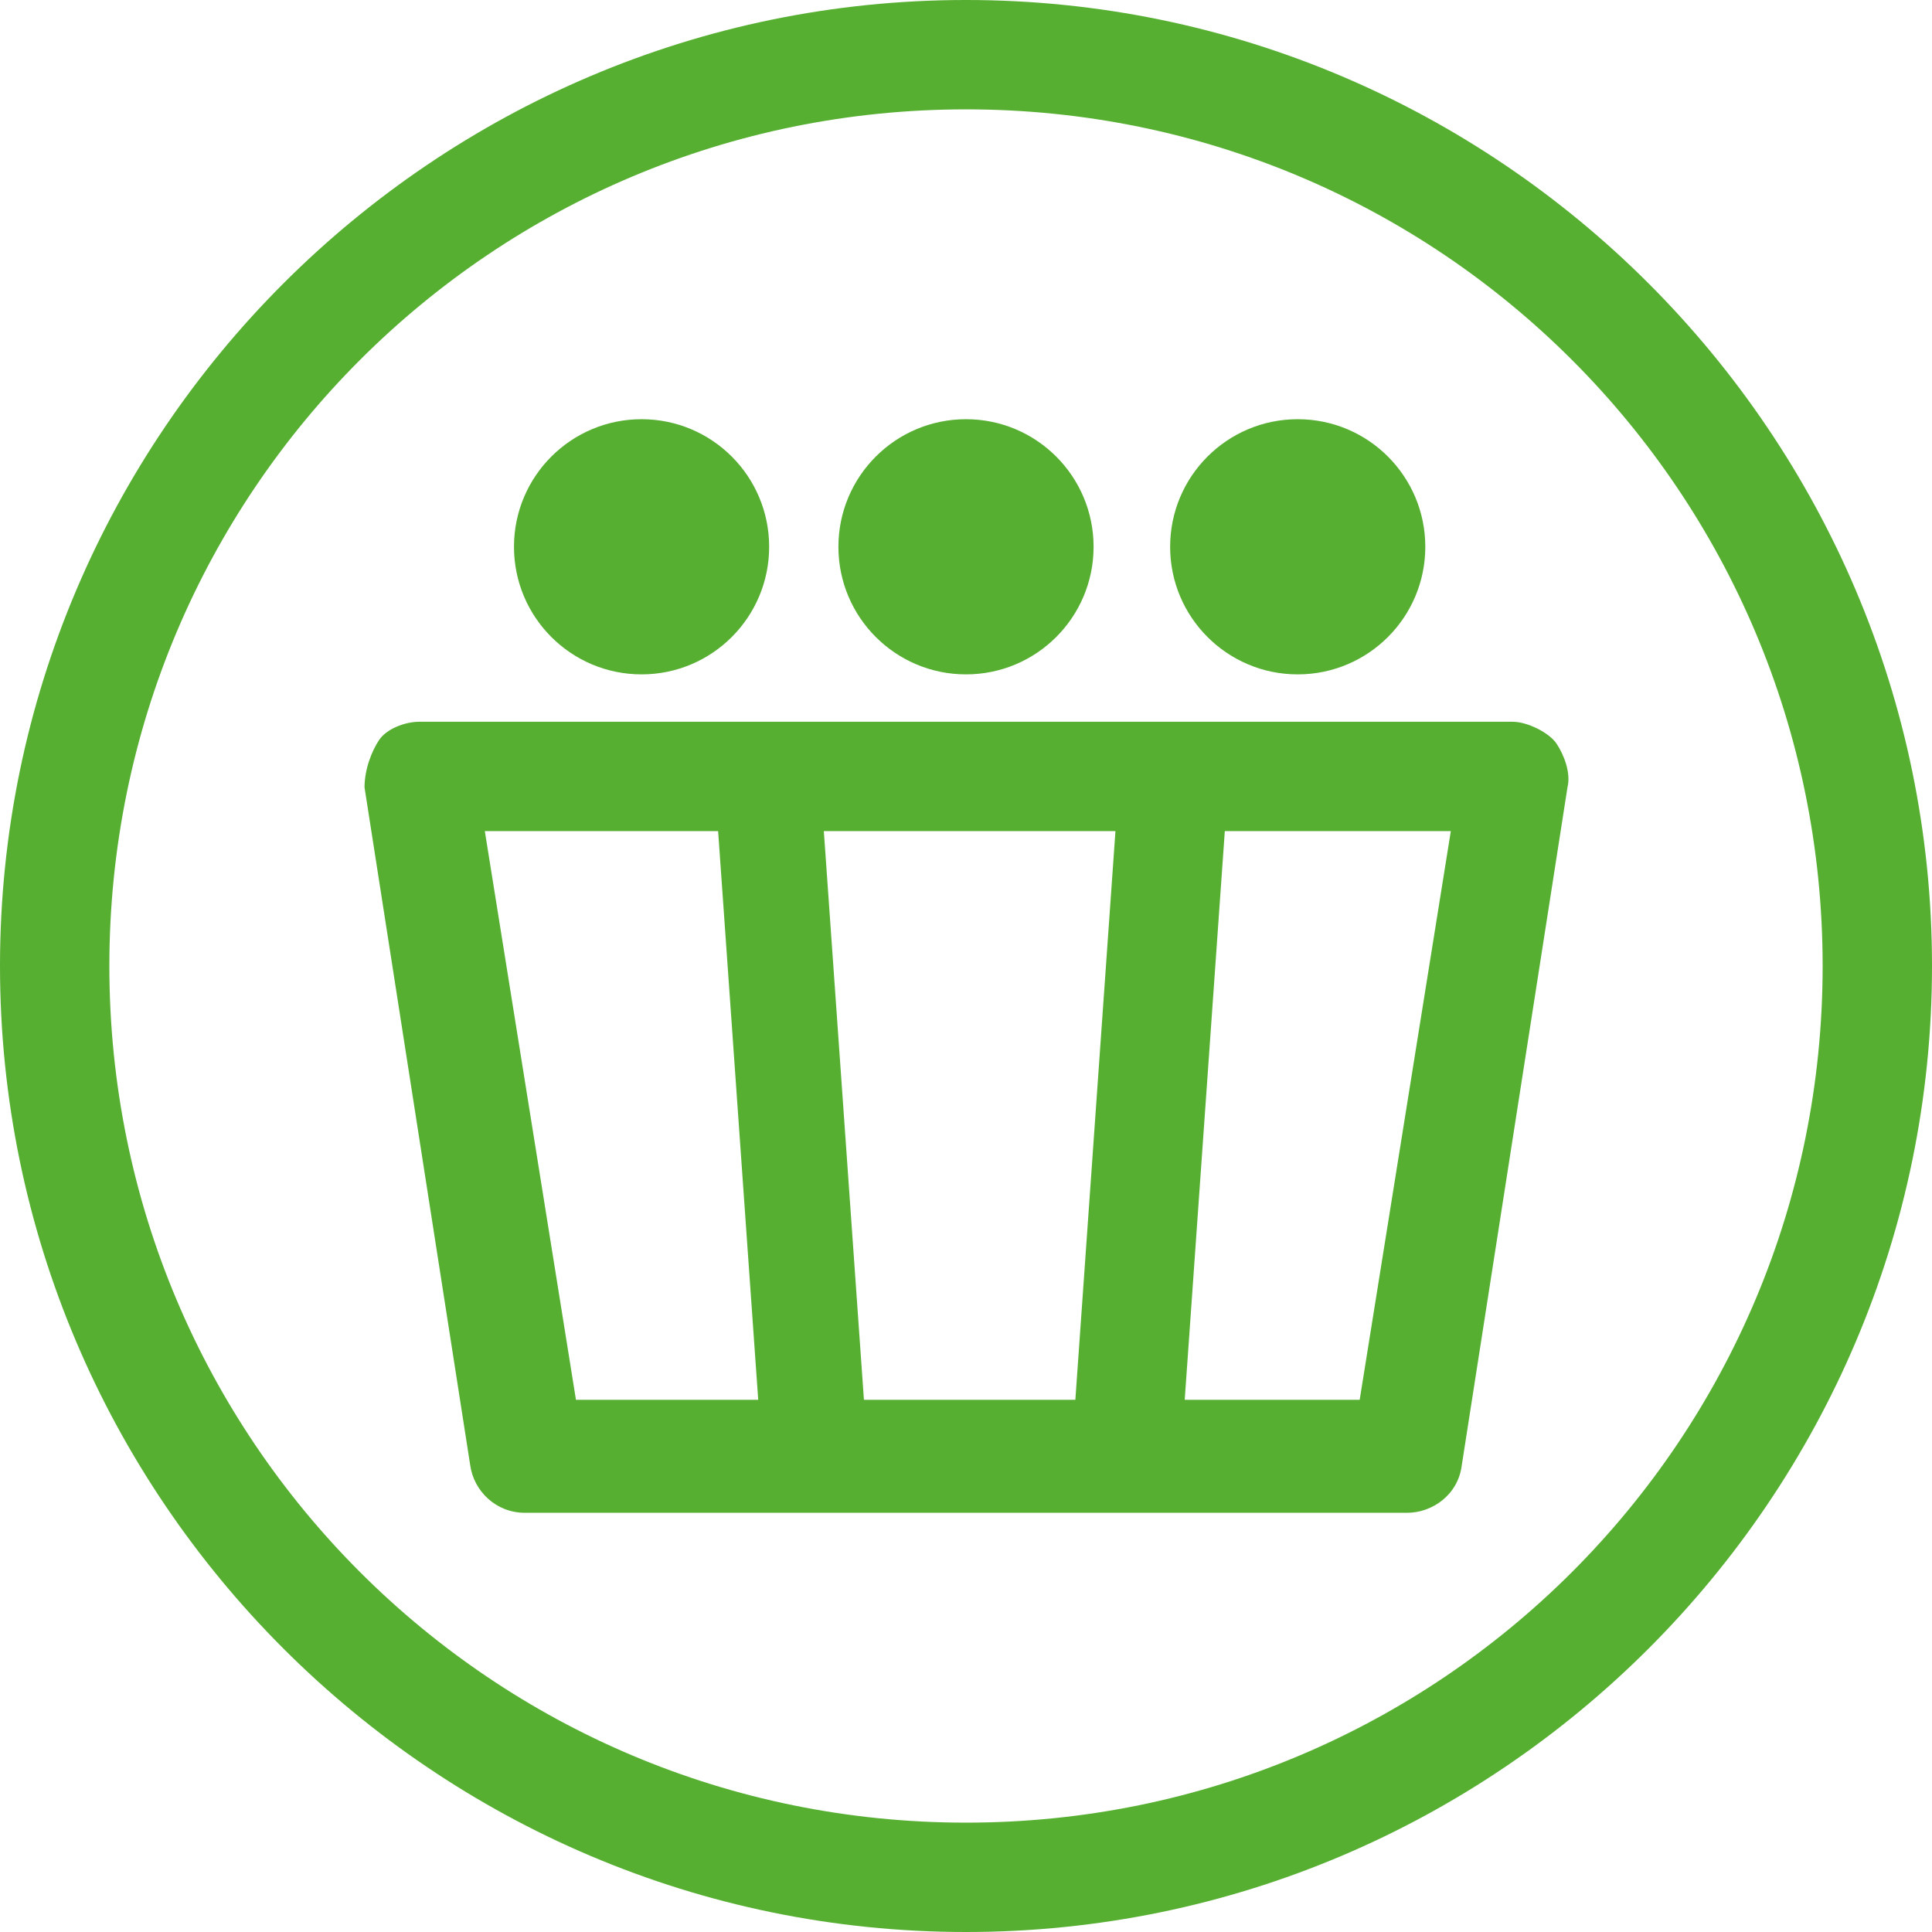
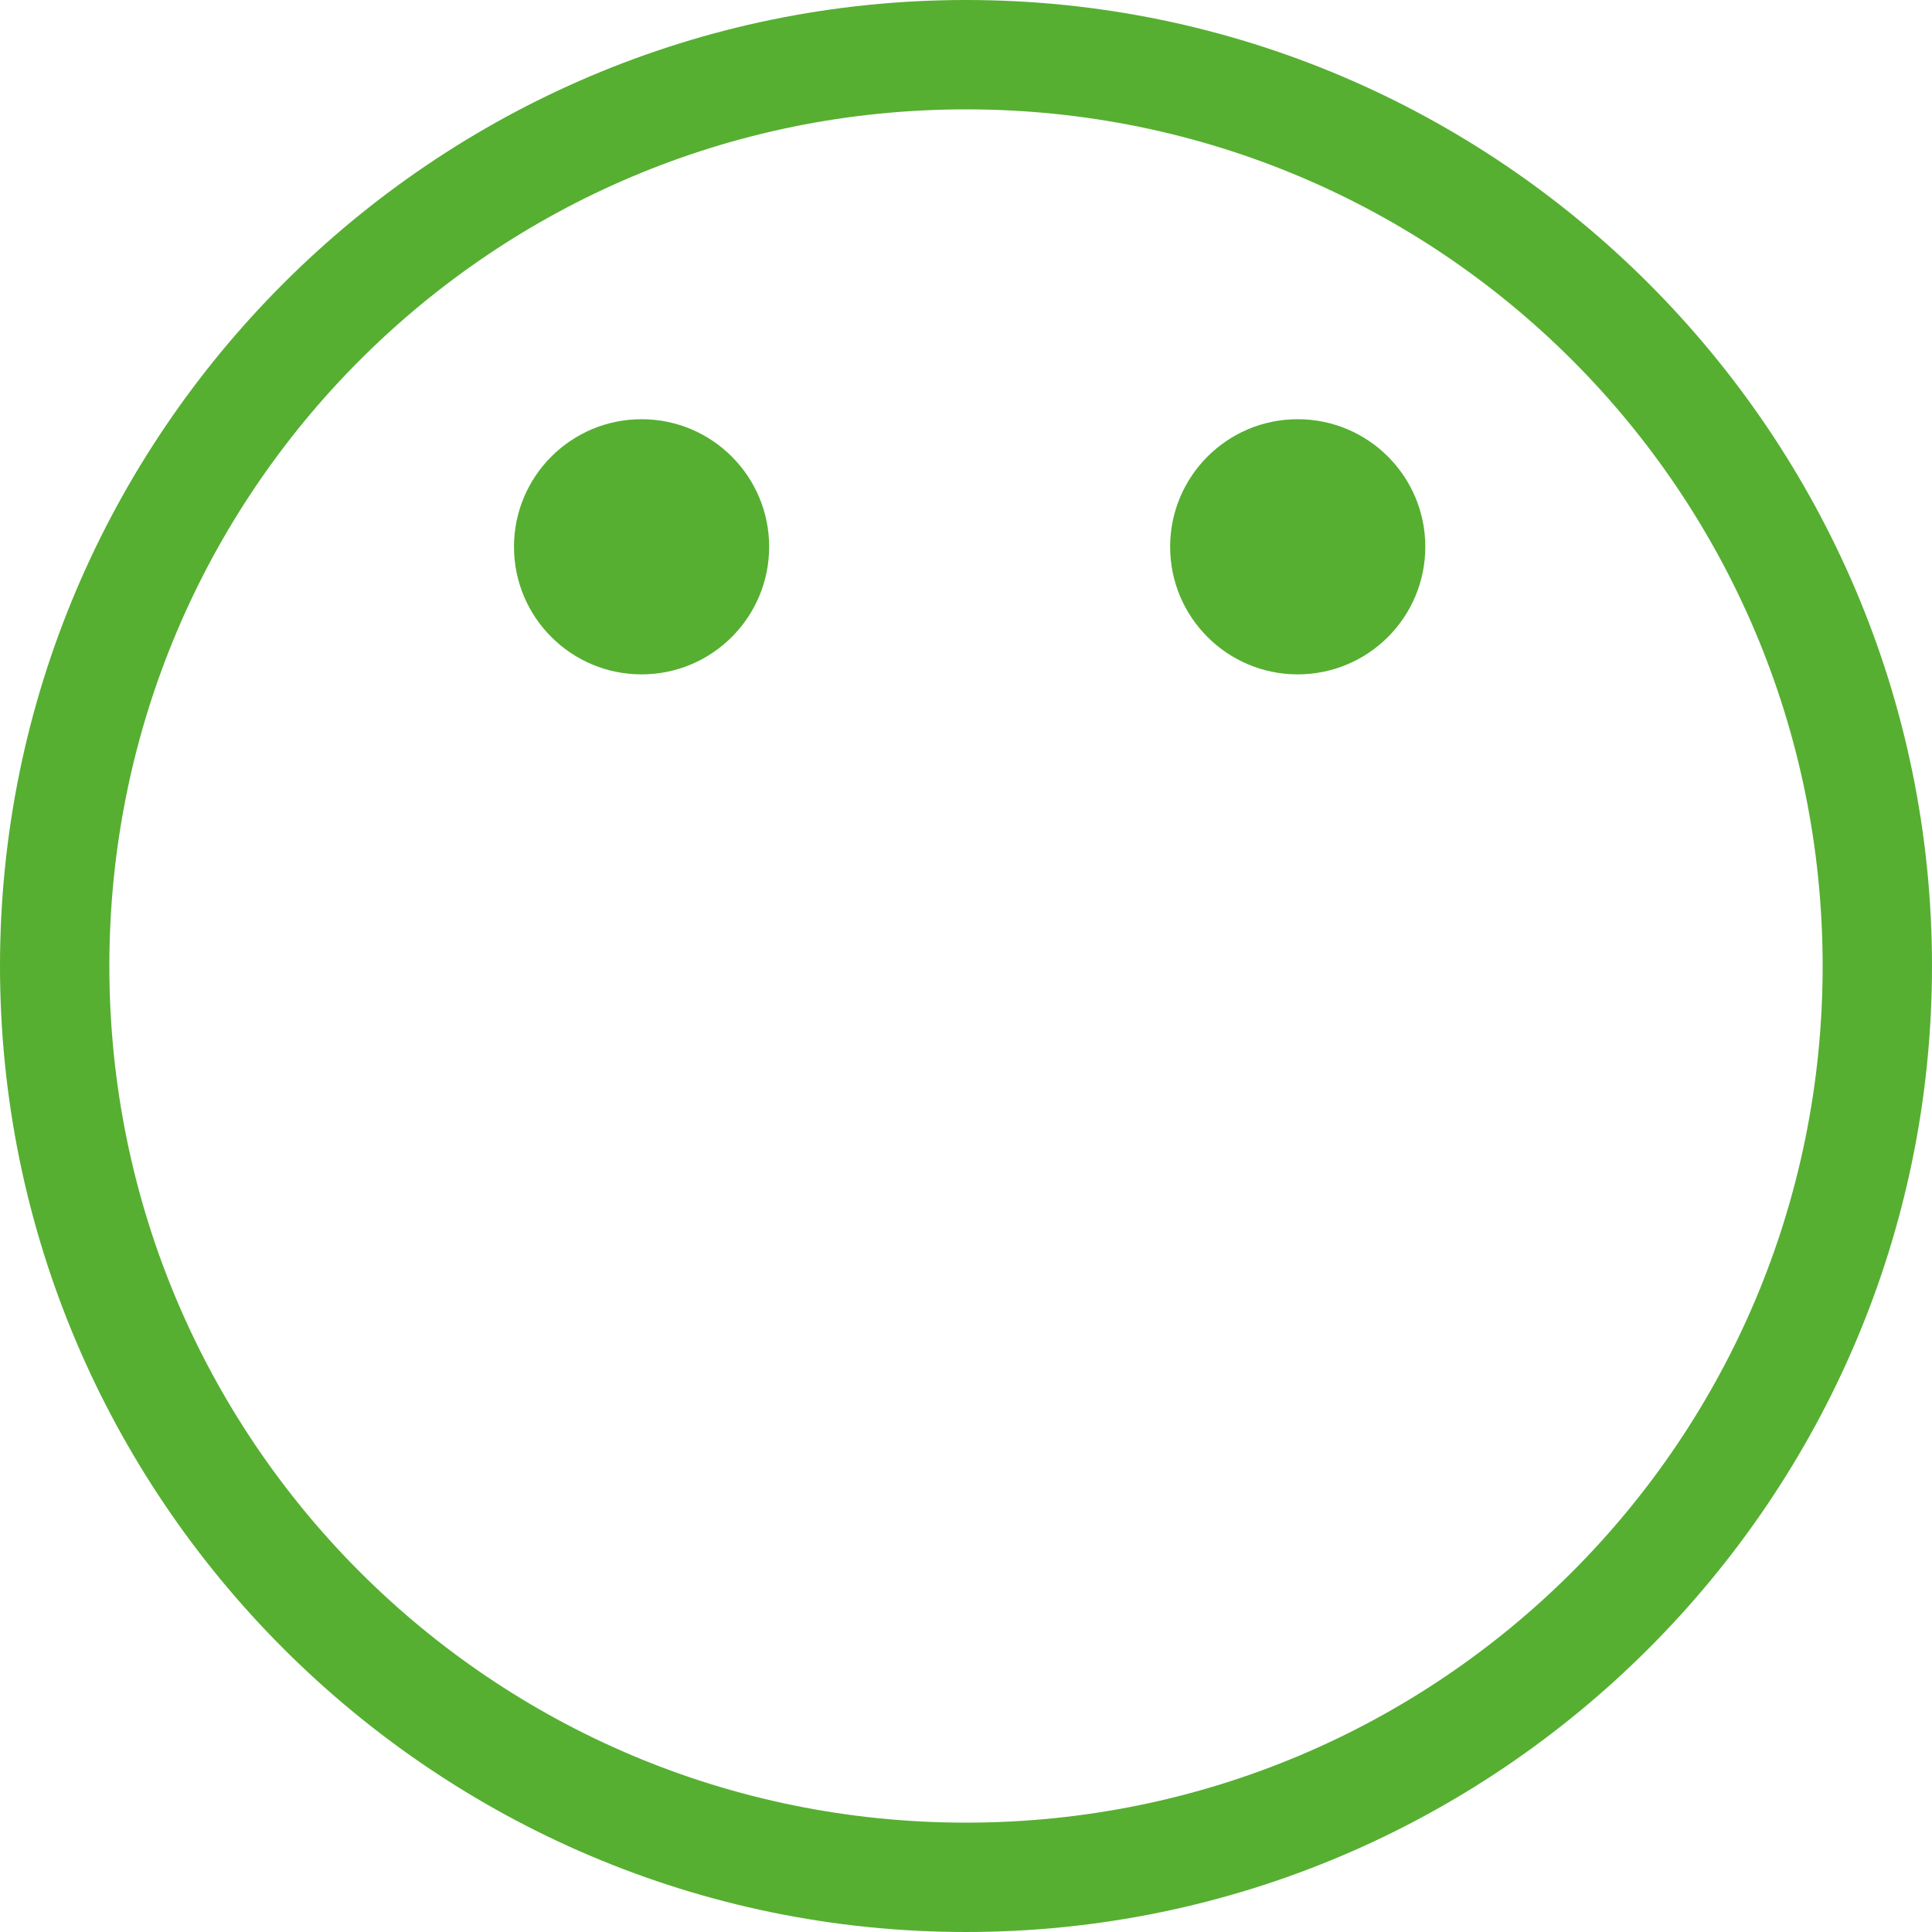
<svg xmlns="http://www.w3.org/2000/svg" version="1.1" id="Layer_1" x="0px" y="0px" viewBox="-279 370 53 53" style="enable-background:new -279 370 53 53;" xml:space="preserve" width="512px" height="512px">
  <g id="XMLID_689_">
    <path id="XMLID_713_" d="M-252.5,370c-14.6,0-26.5,11.9-26.5,26.5s11.9,26.5,26.5,26.5s26.5-11.9,26.5-26.5S-237.9,370-252.5,370z    M-252.5,420c-13,0-23.5-10.5-23.5-23.5s10.5-23.5,23.5-23.5s23.5,10.5,23.5,23.5S-239.5,420-252.5,420z" fill="#56AF31" />
-     <path id="XMLID_717_" d="M-237.5,389.8h-30c-0.4,0-0.9,0.2-1.1,0.5c-0.2,0.3-0.4,0.8-0.4,1.3l2.9,18.6c0.1,0.7,0.7,1.3,1.5,1.3   h24.2c0.7,0,1.4-0.5,1.5-1.3l2.9-18.6c0.1-0.4-0.1-0.9-0.3-1.2C-236.5,390.1-237.1,389.8-237.5,389.8z M-248.4,392.8l-1.1,15.6   h-5.8l-1.1-15.6C-256.4,392.8-248.4,392.8-248.4,392.8z M-265.7,392.8h6.4l1.1,15.6h-5L-265.7,392.8z M-241.7,408.4h-4.8l1.1-15.6   h6.2L-241.7,408.4z" fill="#56AF31" />
    <circle id="XMLID_906_" cx="-261.4" cy="385" r="3.5" fill="#56AF31" />
    <circle id="XMLID_907_" cx="-243.4" cy="385" r="3.5" fill="#56AF31" />
-     <circle id="XMLID_908_" cx="-252.5" cy="385" r="3.5" fill="#56AF31" />
  </g>
</svg>